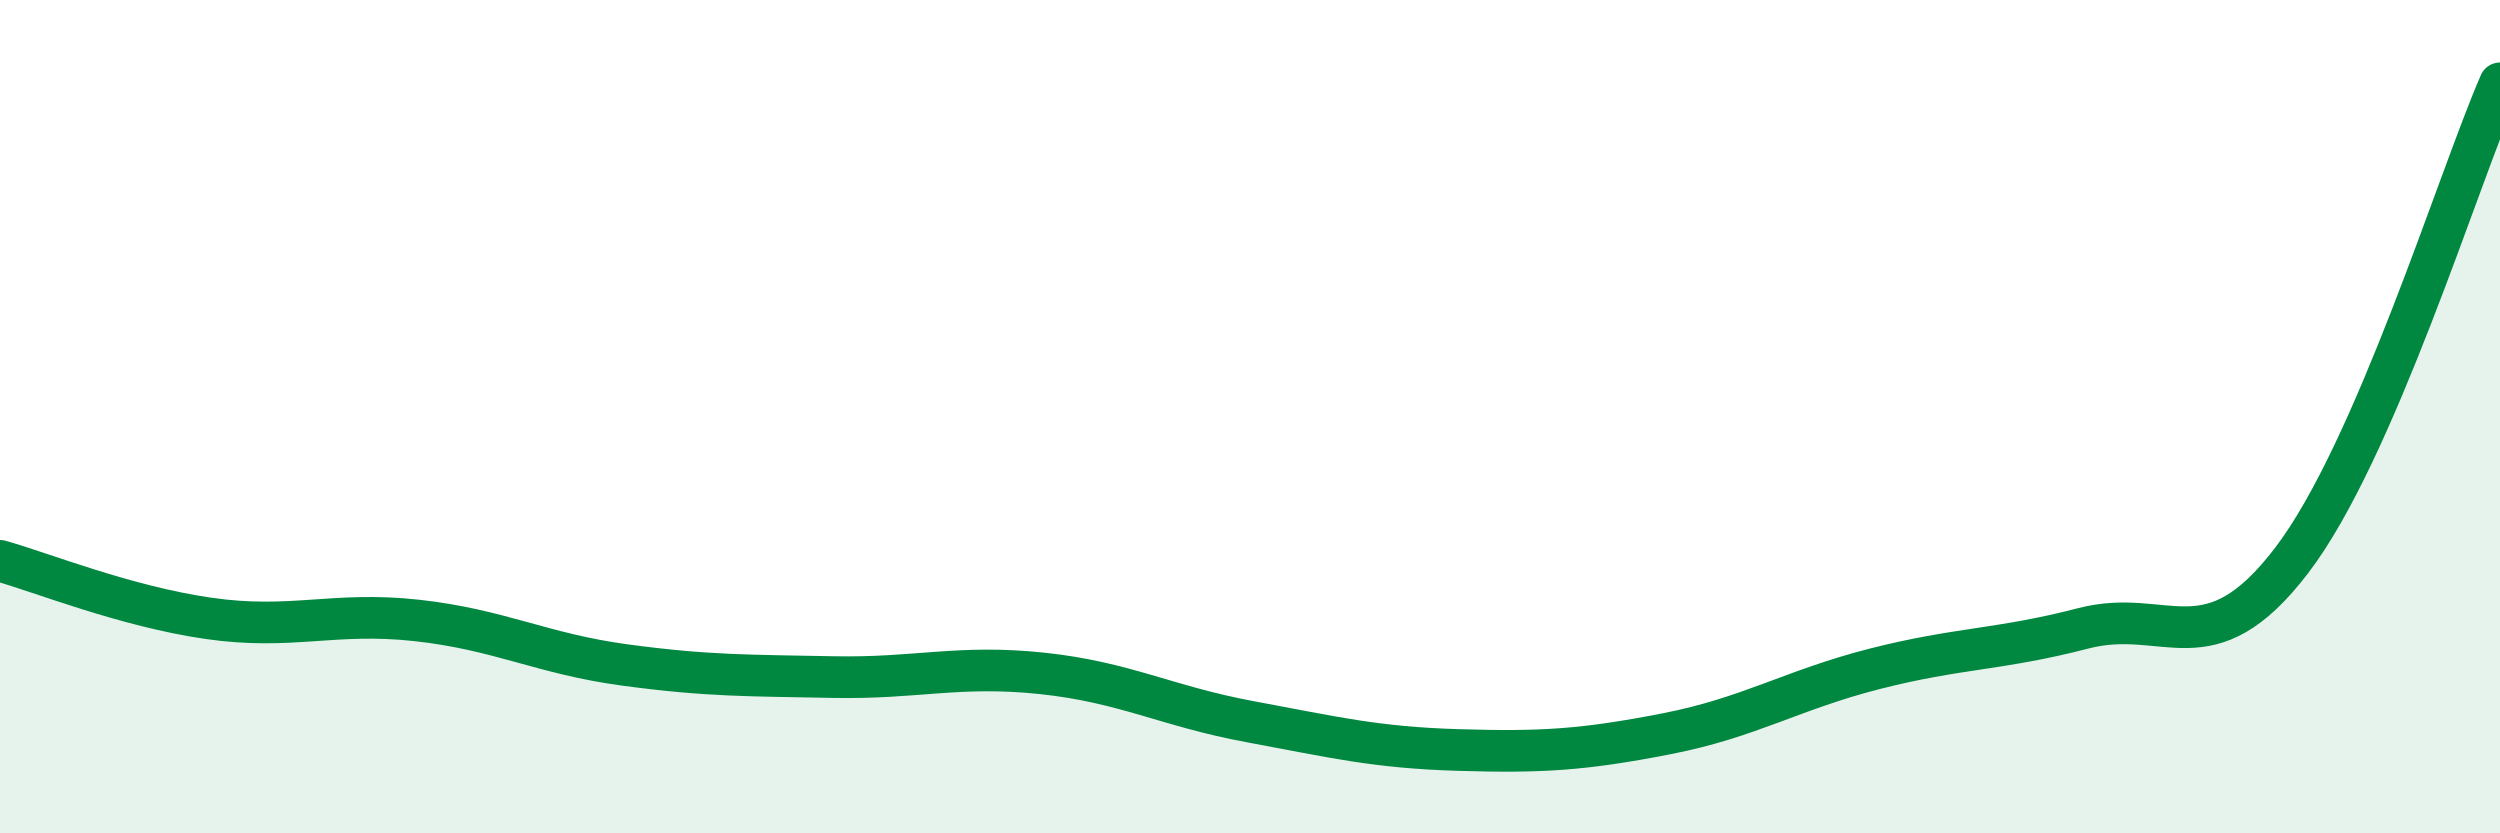
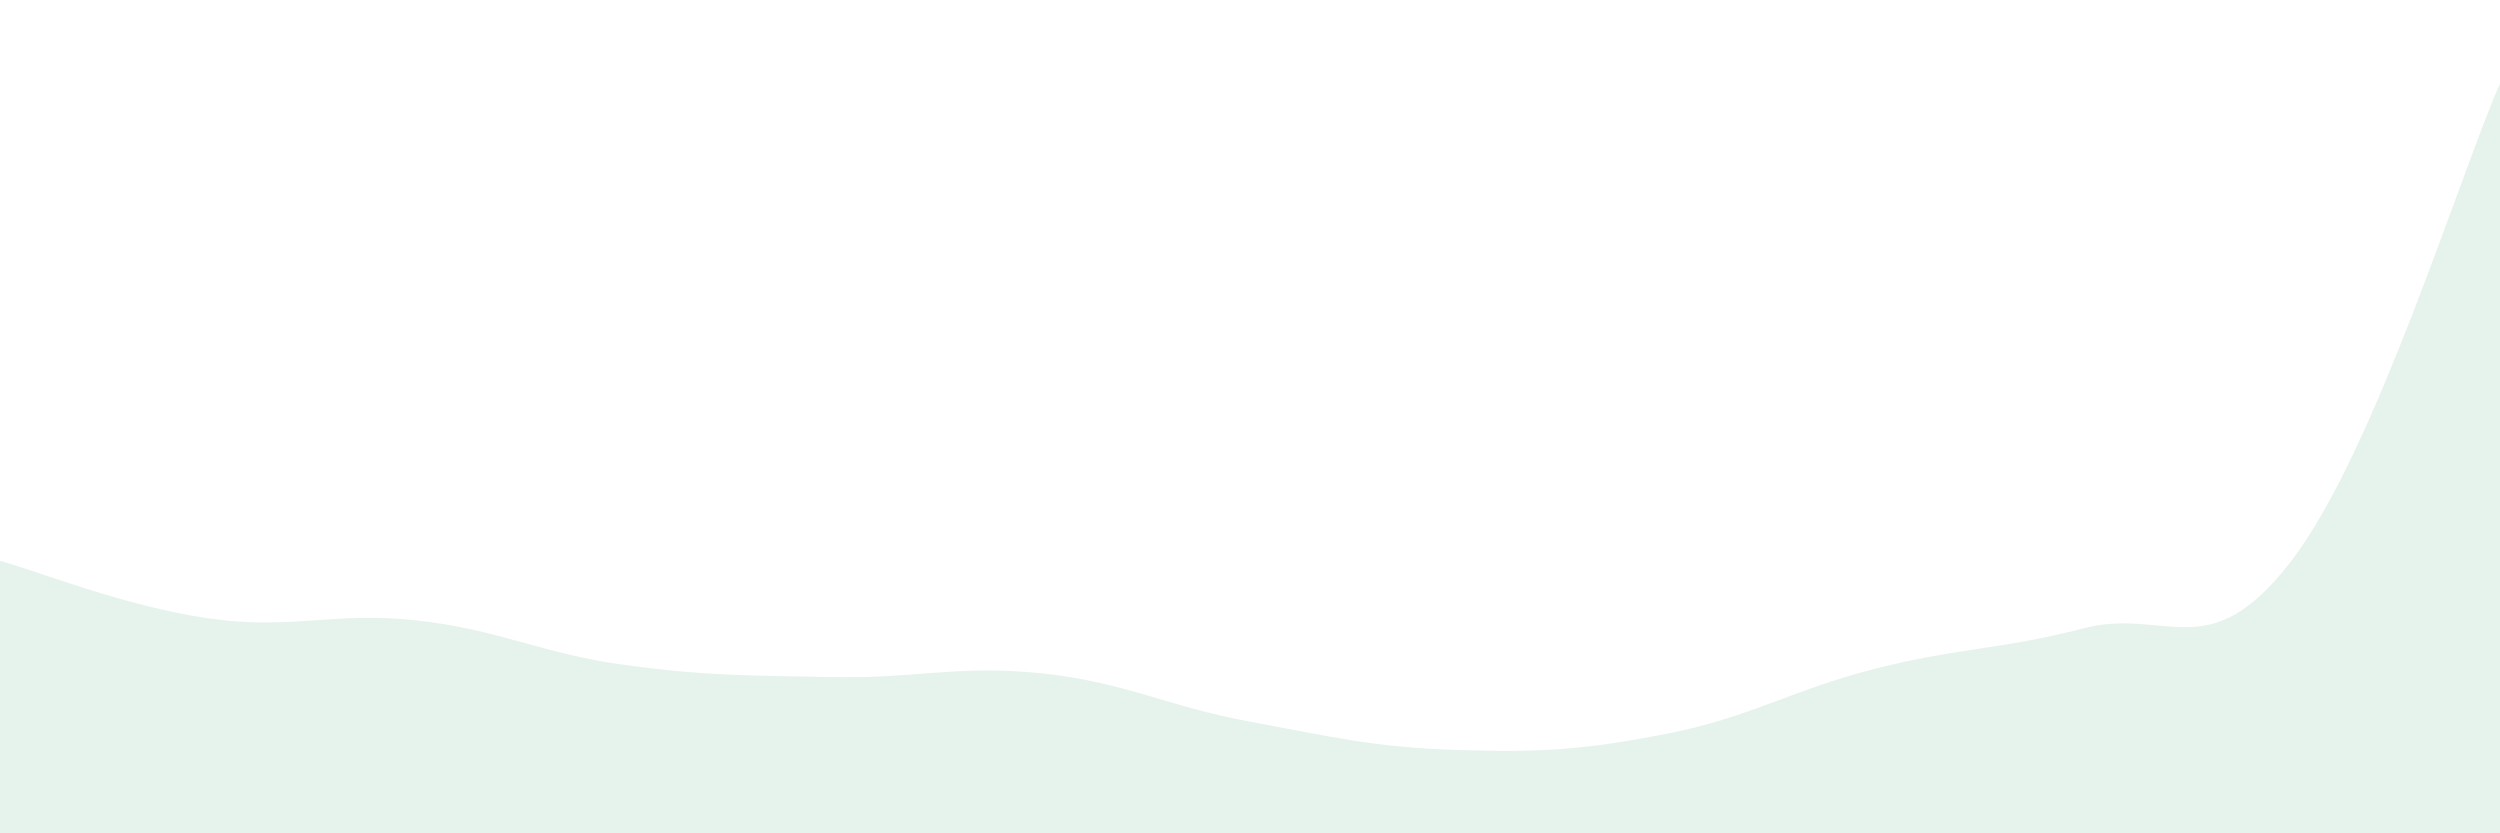
<svg xmlns="http://www.w3.org/2000/svg" width="60" height="20" viewBox="0 0 60 20">
  <path d="M 0,13.46 C 1,13.74 3,14.55 5,14.84 C 7,15.13 8,14.67 10,14.89 C 12,15.11 13,15.69 15,15.96 C 17,16.23 18,16.21 20,16.25 C 22,16.29 23,15.95 25,16.16 C 27,16.37 28,16.95 30,17.32 C 32,17.69 33,17.94 35,18 C 37,18.06 38,18 40,17.61 C 42,17.22 43,16.56 45,16.05 C 47,15.54 48,15.6 50,15.08 C 52,14.56 53,16.07 55,13.45 C 57,10.83 59,4.29 60,2L60 20L0 20Z" fill="#008740" opacity="0.1" stroke-linecap="round" stroke-linejoin="round" />
-   <path d="M 0,13.46 C 1,13.74 3,14.55 5,14.84 C 7,15.13 8,14.67 10,14.89 C 12,15.11 13,15.69 15,15.96 C 17,16.23 18,16.21 20,16.25 C 22,16.29 23,15.95 25,16.16 C 27,16.37 28,16.95 30,17.32 C 32,17.69 33,17.94 35,18 C 37,18.06 38,18 40,17.61 C 42,17.22 43,16.56 45,16.05 C 47,15.54 48,15.6 50,15.08 C 52,14.56 53,16.07 55,13.45 C 57,10.83 59,4.29 60,2" stroke="#008740" stroke-width="1" fill="none" stroke-linecap="round" stroke-linejoin="round" />
</svg>